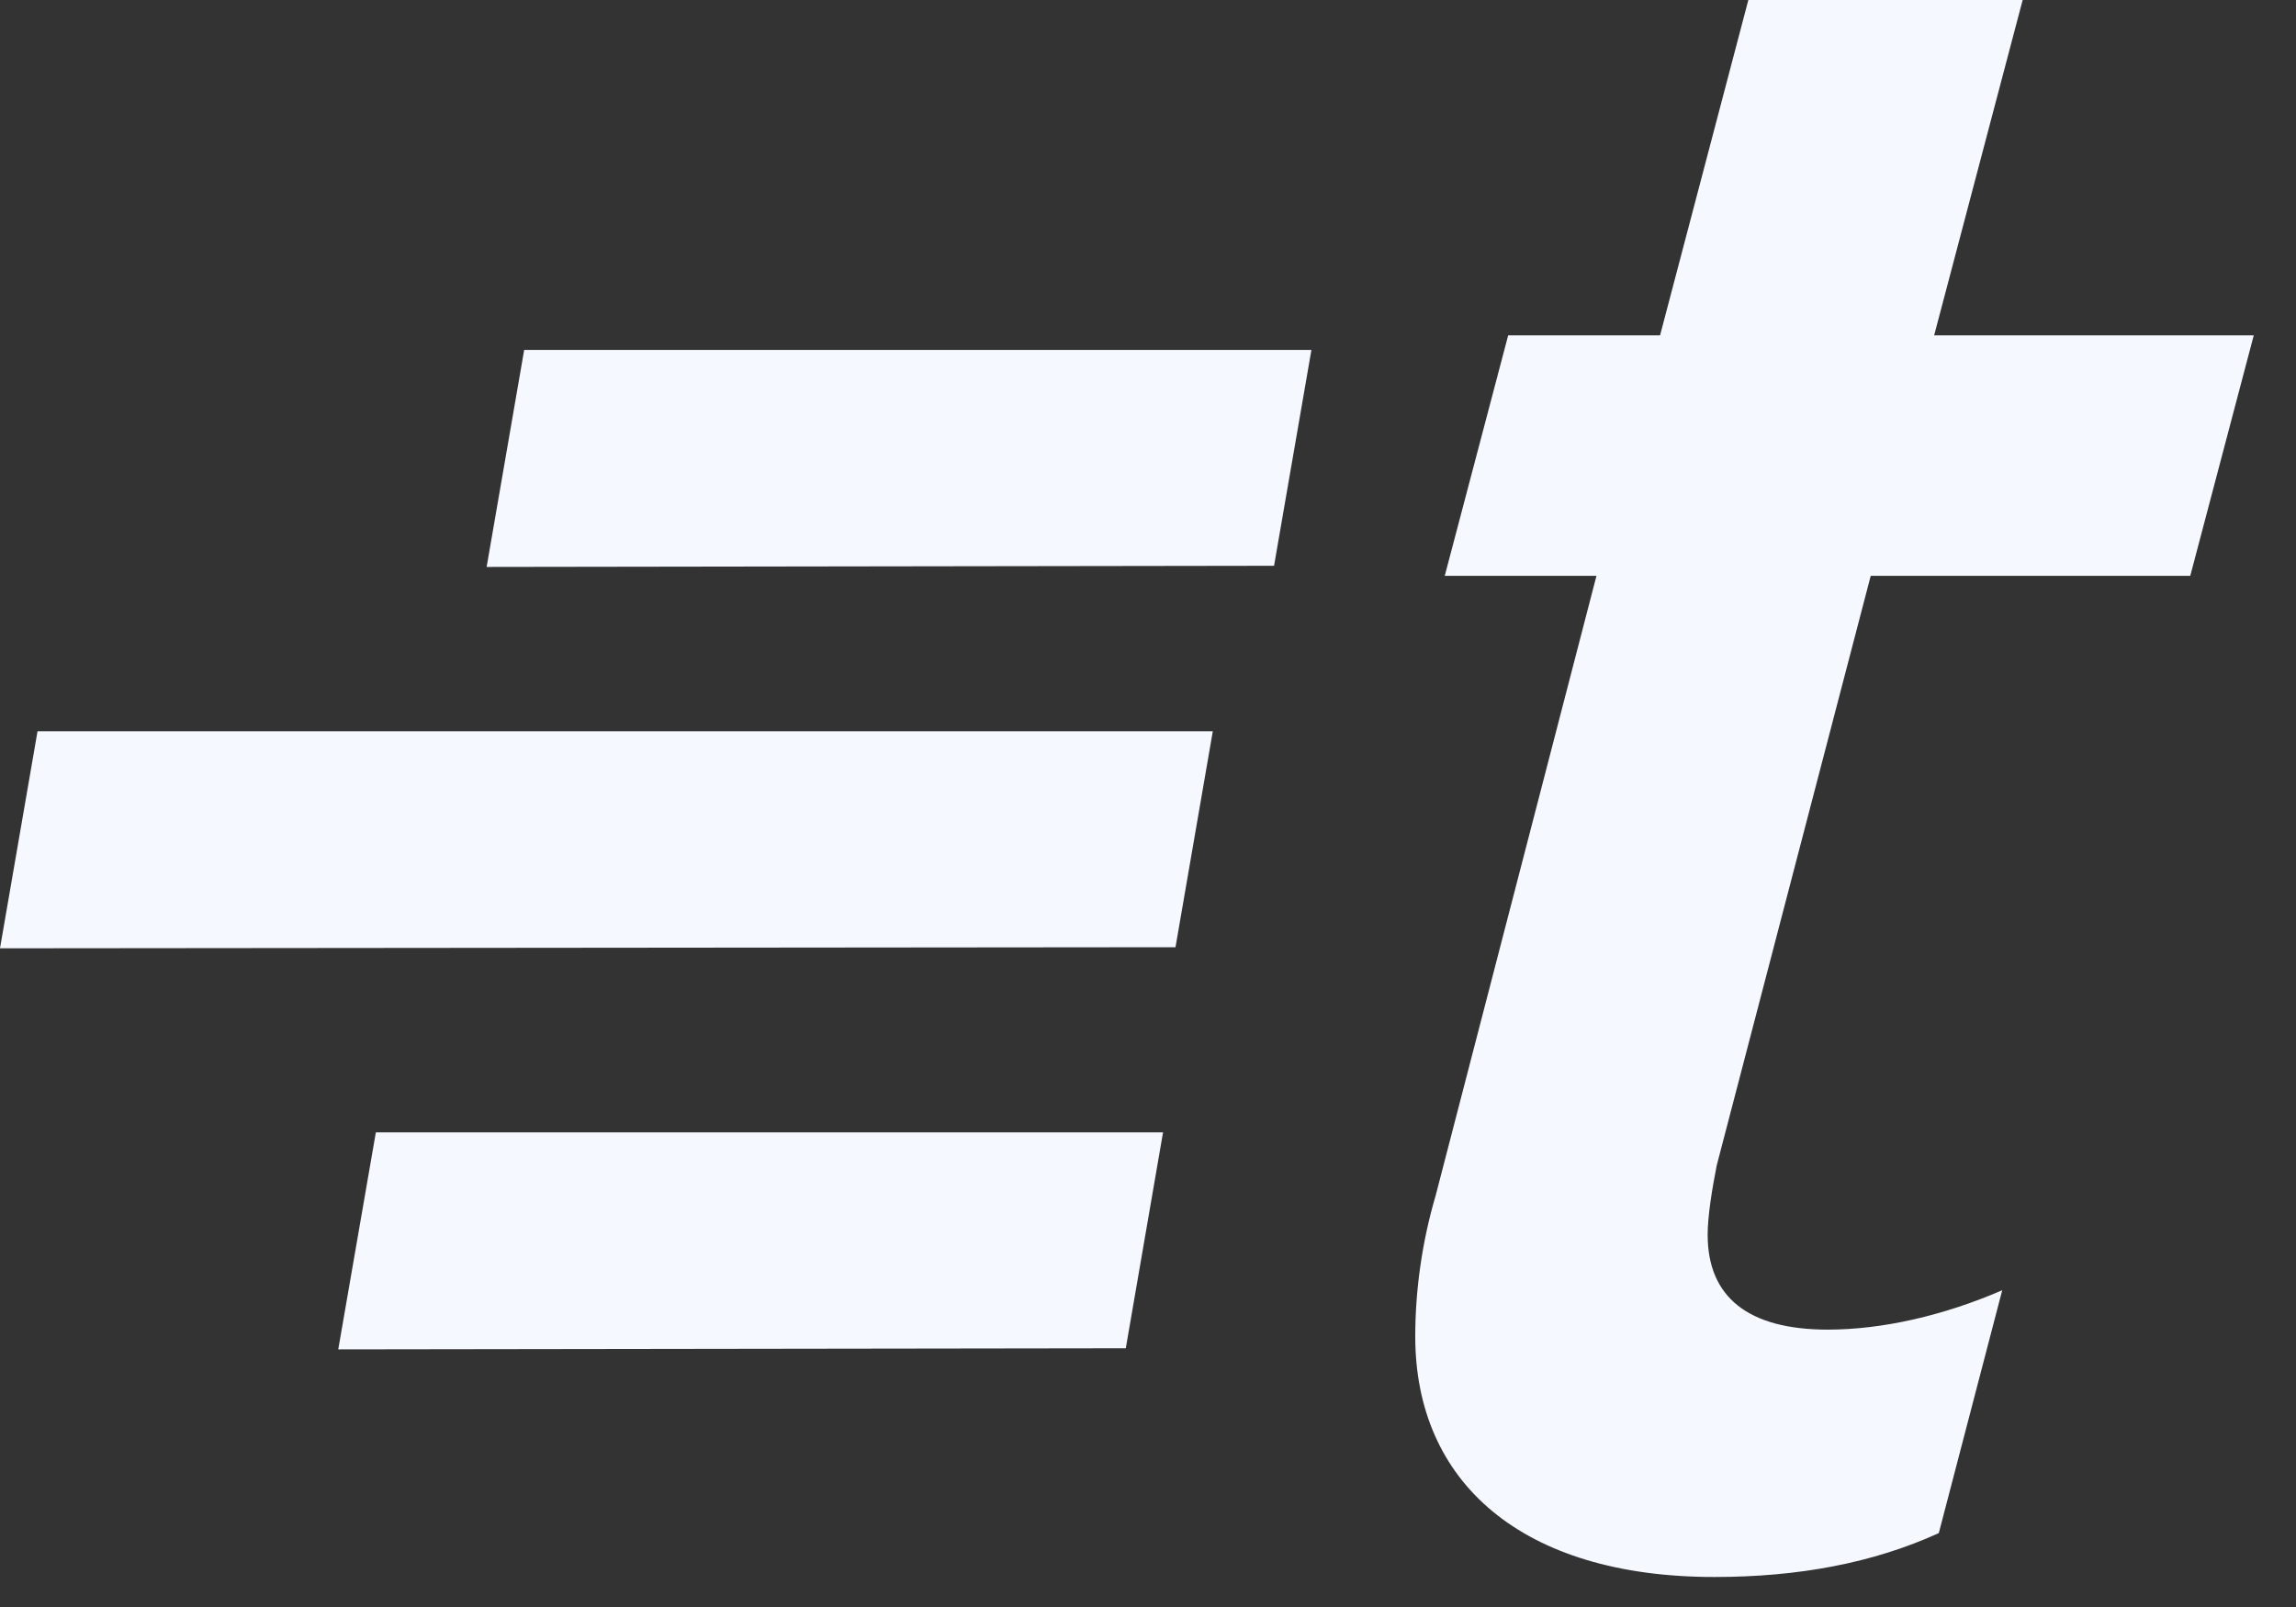
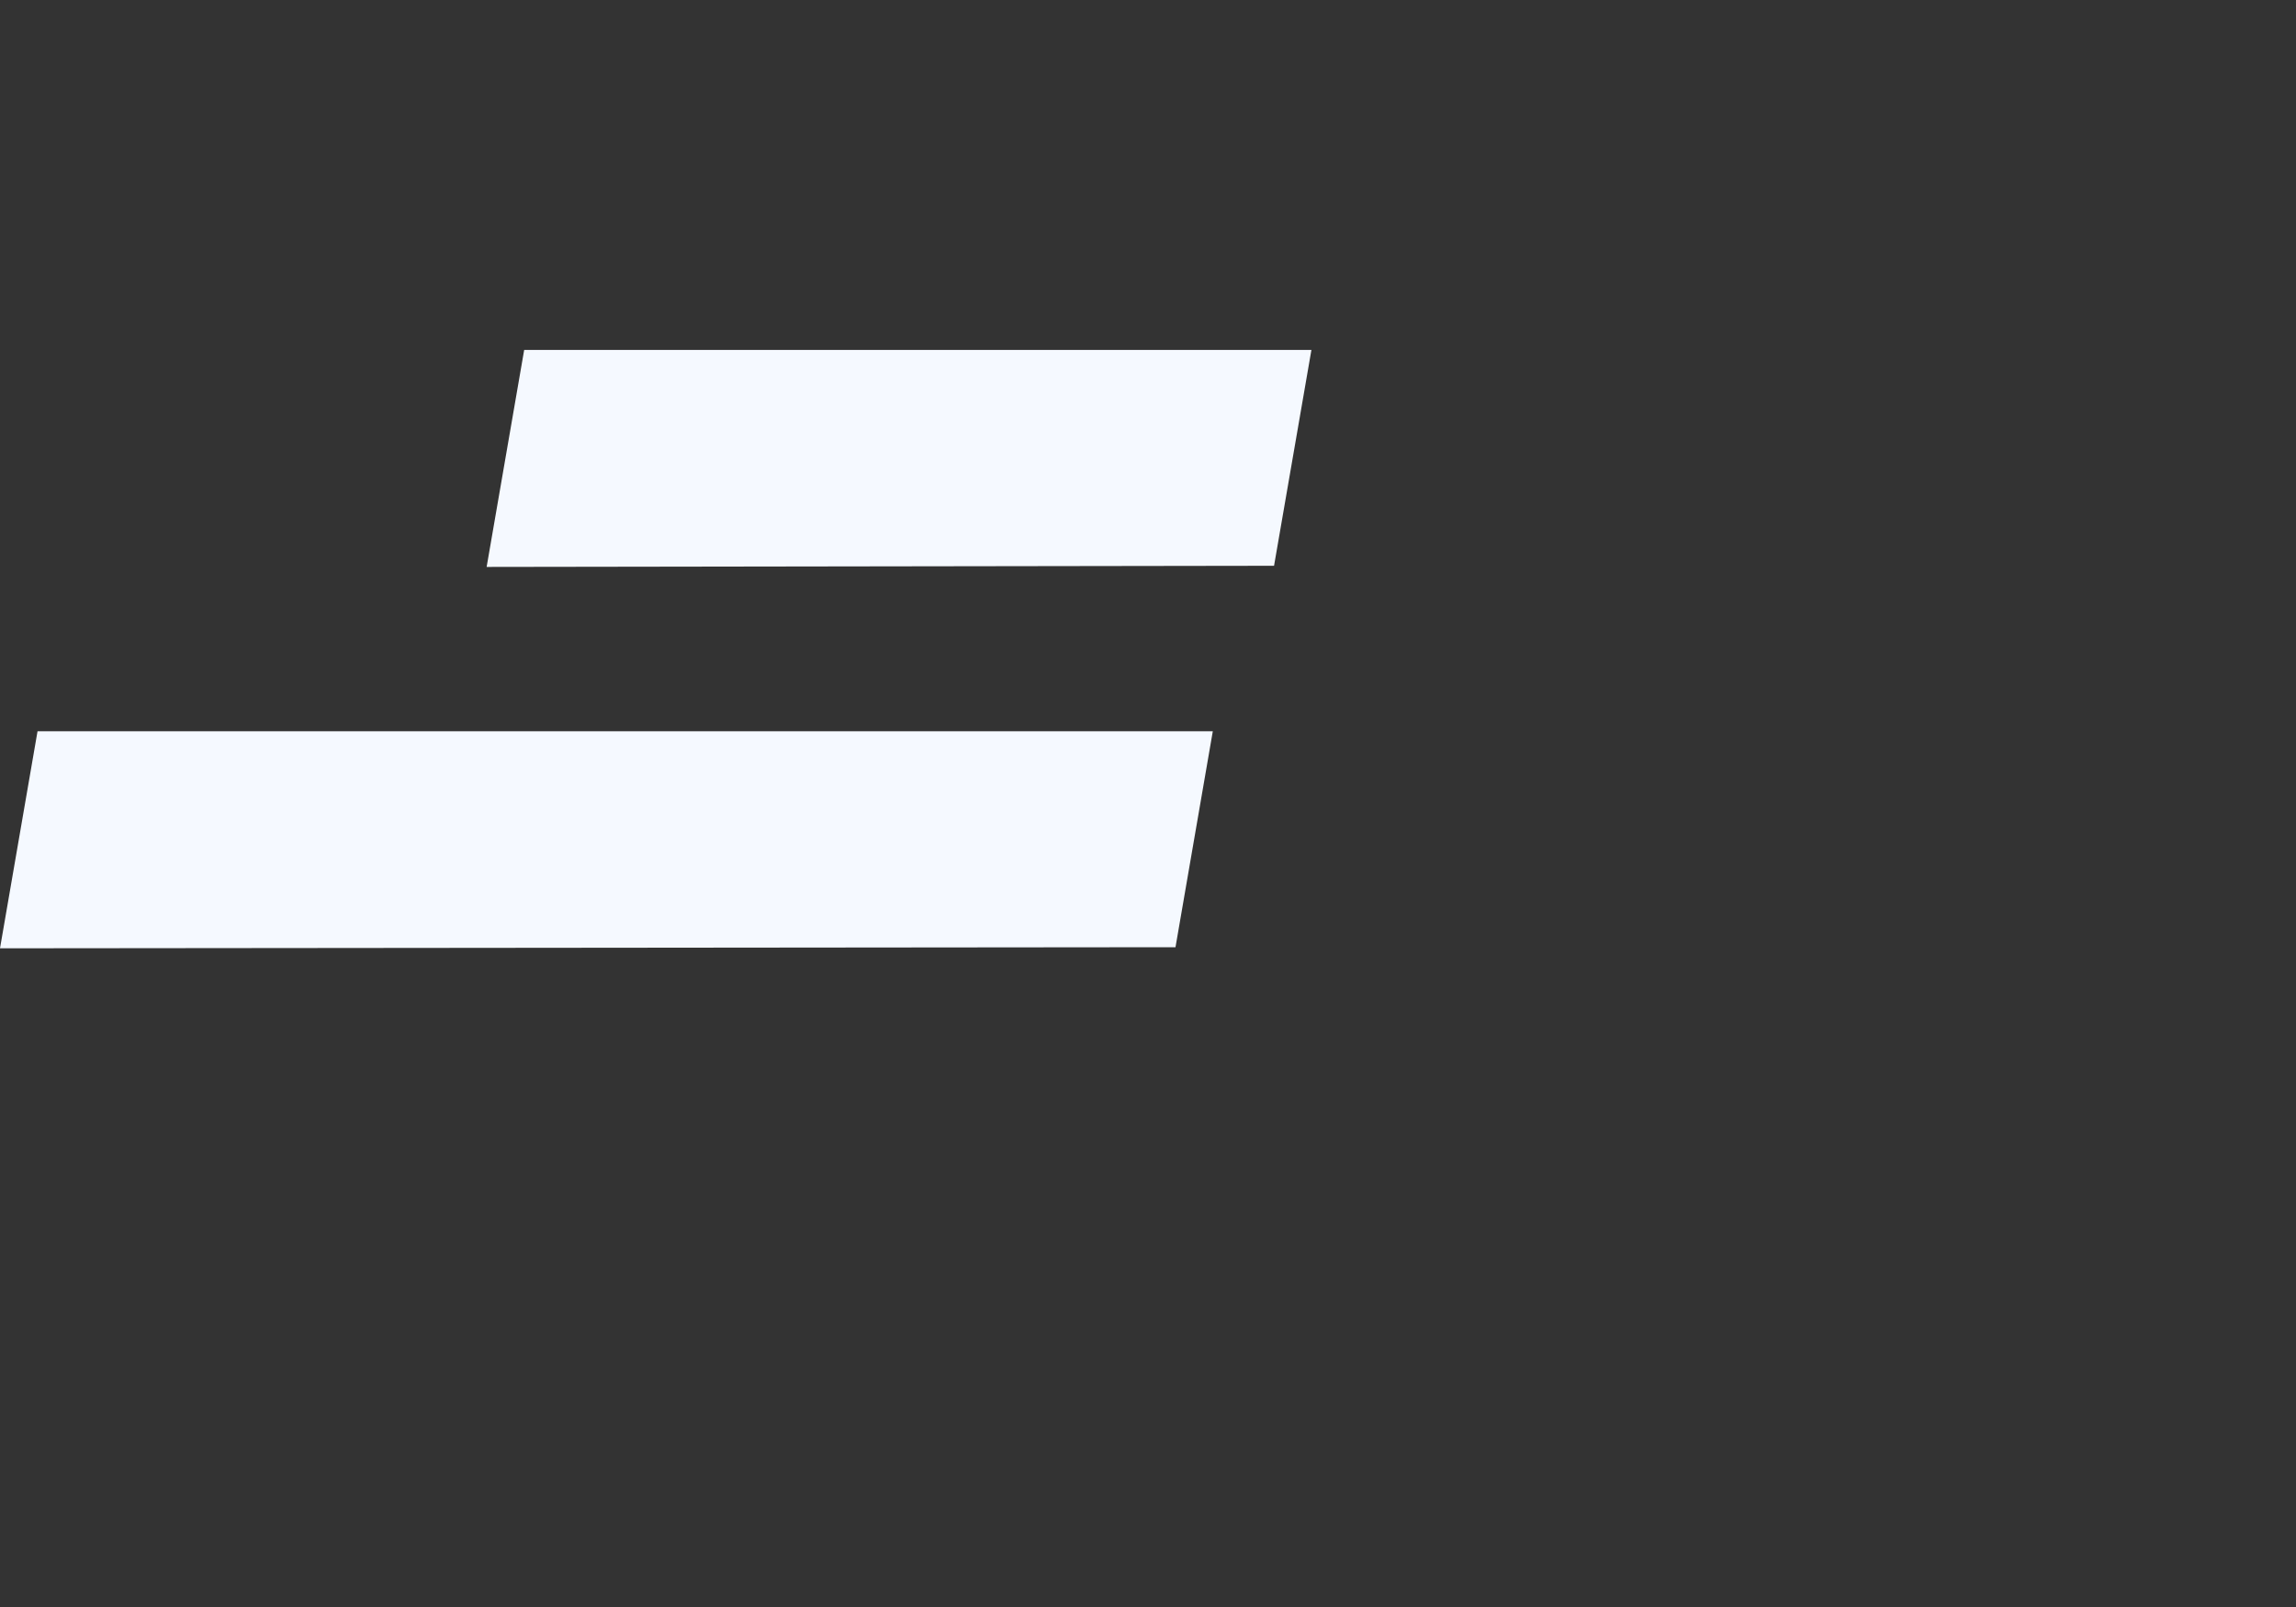
<svg xmlns="http://www.w3.org/2000/svg" width="40px" height="28px" viewBox="0 0 40 28" version="1.1">
  <rect x="0" y="0" width="40" height="28" fill="#333333" stroke="none" />
  <title>t-logo-white</title>
  <desc>Created with Sketch.</desc>
  <defs />
  <g id="Marketing-Website" stroke="none" stroke-width="1" fill="none" fill-rule="evenodd">
    <g id="Getting-Started-Guide" transform="translate(-32, -882)" fill="#F5F9FF">
      <g id="Section" transform="translate(0, 850)">
        <g id="Left-Side">
          <g id="t-logo-white" transform="translate(32, 32)">
-             <path d="M29.75,21.515 C29.75,21.192 29.828,20.708 29.908,20.306 L32.591,10.033 L38.158,10.033 L39.264,5.843 L33.696,5.843 L35.238,0 L30.459,0 L28.921,5.843 L26.275,5.843 L25.17,10.033 L27.813,10.033 L25.012,20.829 C24.774,21.635 24.656,22.481 24.656,23.286 C24.656,25.825 26.511,27.477 29.867,27.477 C31.328,27.477 32.631,27.235 33.777,26.712 L34.882,22.481 C33.855,22.925 32.789,23.167 31.842,23.167 C30.459,23.167 29.75,22.602 29.75,21.515" id="Fill-1" />
            <polygon id="Fill-12" points="22.196 9.858 22.847 6.097 9.132 6.097 8.478 9.878" />
-             <polygon id="Fill-13" points="19.613 23.492 20.262 19.73 6.548 19.73 5.893 23.511" />
            <polygon id="Fill-14" points="20.479 16.504 21.129 12.741 0.654 12.741 0 16.523" />
          </g>
        </g>
      </g>
    </g>
  </g>
</svg>